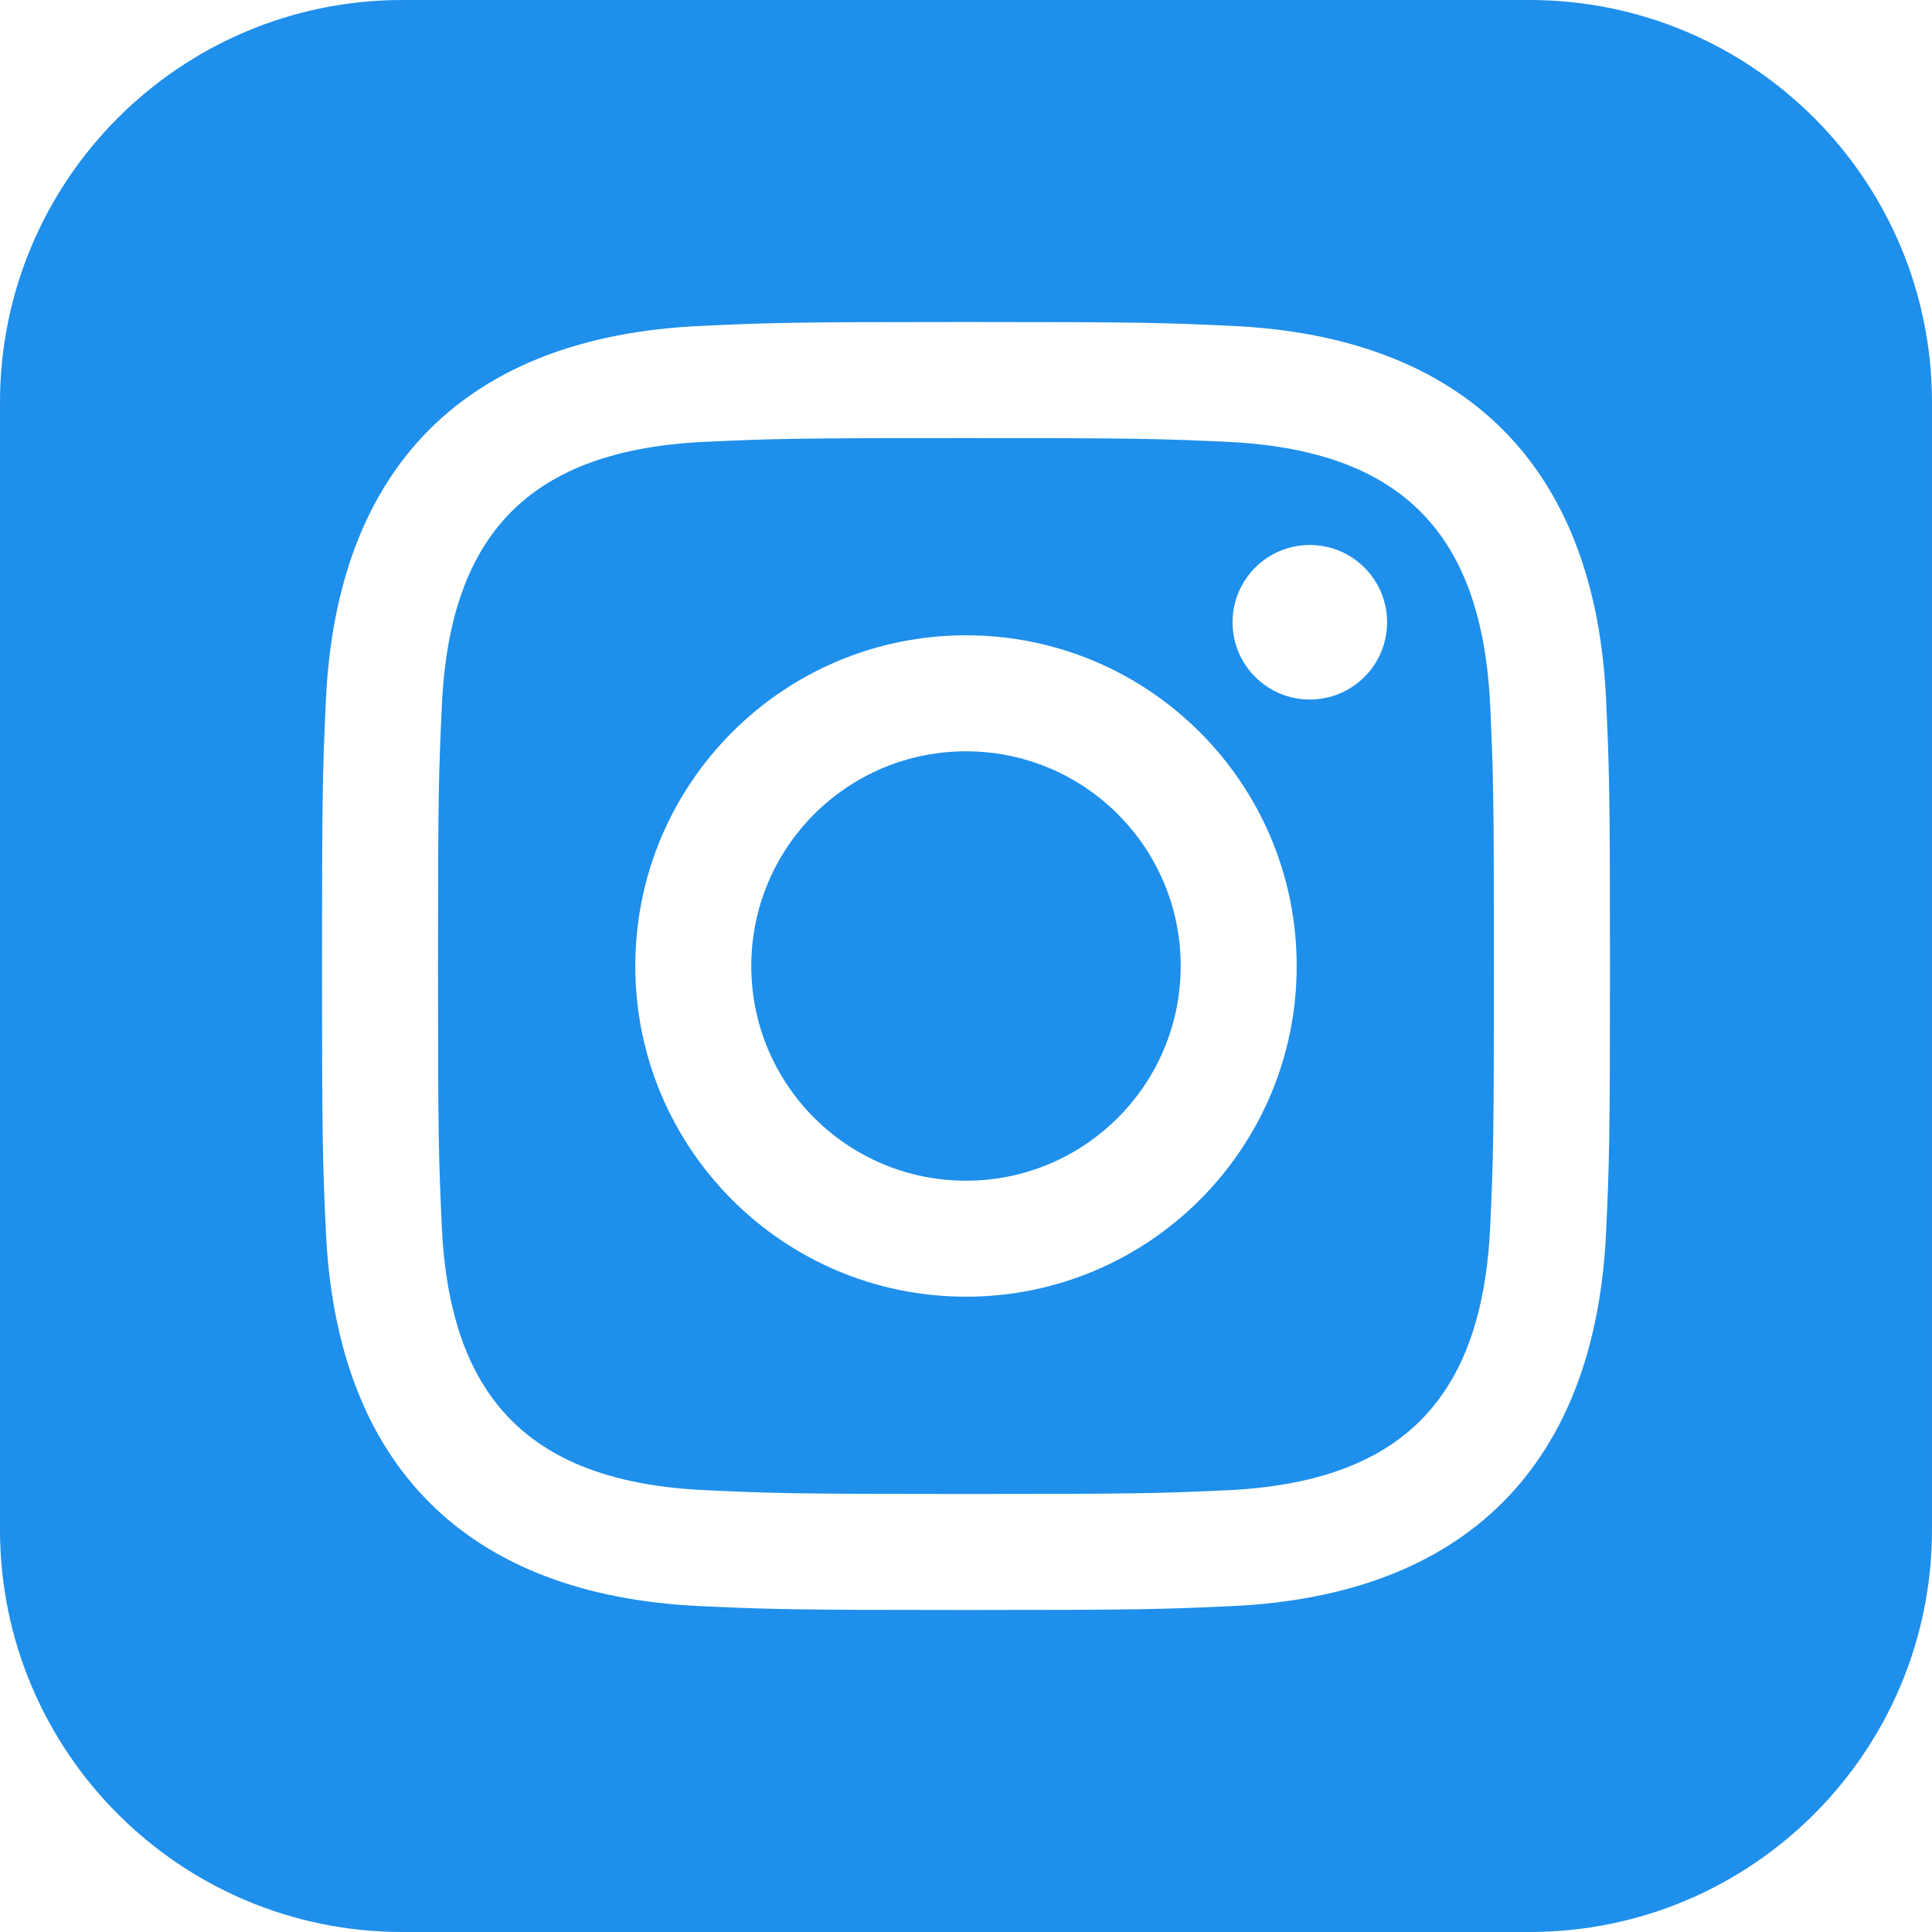
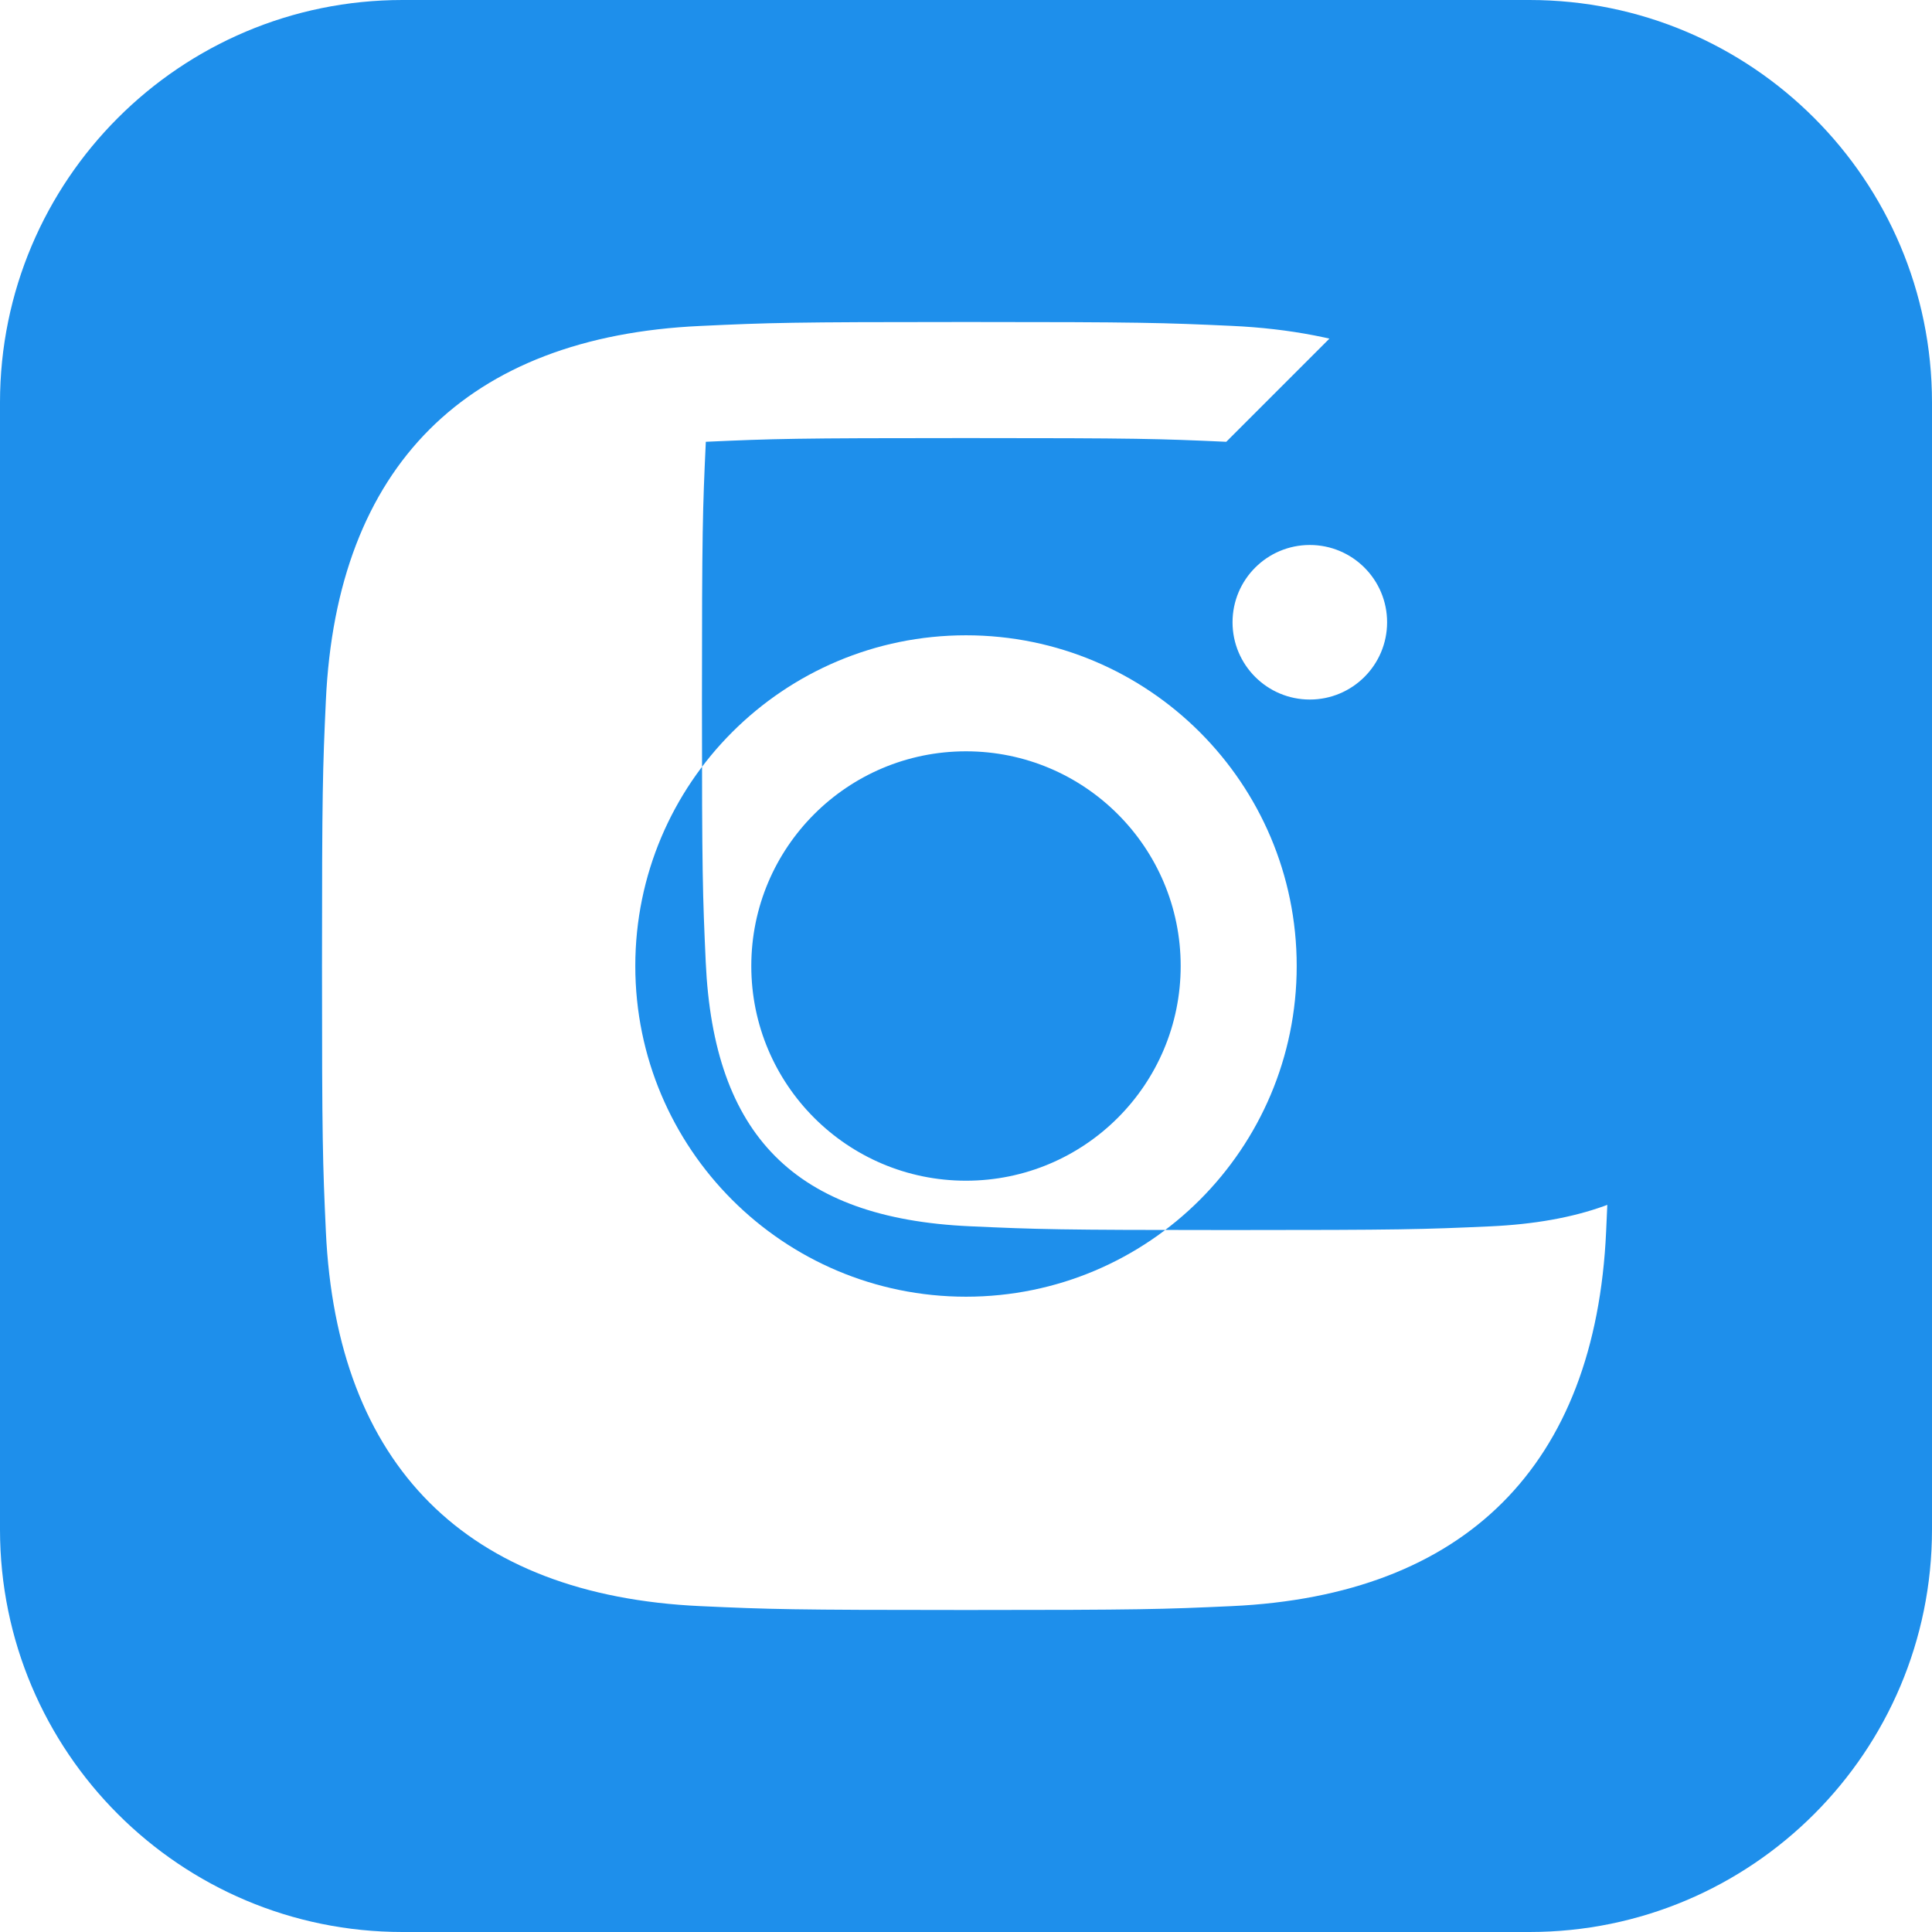
<svg xmlns="http://www.w3.org/2000/svg" width="100%" height="100%" viewBox="0 0 100 100" version="1.1" xml:space="preserve" style="fill-rule:evenodd;clip-rule:evenodd;stroke-linejoin:round;stroke-miterlimit:2;">
-   <path d="M63.471,22.867c-3.513,-0.159 -4.571,-0.192 -13.471,-0.192c-8.9,0 -9.954,0.033 -13.467,0.192c-9.041,0.412 -13.254,4.696 -13.662,13.662c-0.163,3.517 -0.2,4.571 -0.2,13.471c-0,8.9 0.037,9.954 0.196,13.471c0.412,8.95 4.608,13.25 13.662,13.662c3.513,0.159 4.571,0.196 13.471,0.196c8.904,0 9.958,-0.033 13.471,-0.191c9.041,-0.413 13.25,-4.705 13.662,-13.663c0.159,-3.517 0.192,-4.571 0.192,-13.471c0,-8.9 -0.033,-9.954 -0.192,-13.466c-0.412,-8.971 -4.629,-13.259 -13.662,-13.671Zm-13.471,44.25c-9.454,-0 -17.117,-7.663 -17.117,-17.117c0,-9.454 7.667,-17.117 17.117,-17.117c9.45,0 17.117,7.663 17.117,17.117c-0,9.454 -7.663,17.117 -17.117,17.117Zm17.796,-30.909c-2.209,0 -4,-1.791 -4,-4c-0,-2.208 1.791,-4 4,-4c2.208,0 4,1.792 4,4c-0,2.209 -1.792,4 -4,4Zm-6.684,13.792c0,6.138 -4.975,11.113 -11.112,11.113c-6.138,-0 -11.113,-4.975 -11.113,-11.113c0,-6.138 4.975,-11.112 11.113,-11.112c6.137,-0 11.112,4.974 11.112,11.112Zm18.055,-50l-58.334,0c-11.504,0 -20.833,9.329 -20.833,20.833l-0,58.334c-0,11.504 9.329,20.833 20.833,20.833l58.334,-0c11.508,-0 20.833,-9.329 20.833,-20.833l-0,-58.334c-0,-11.504 -9.325,-20.833 -20.833,-20.833Zm3.966,63.742c-0.55,12.12 -7.296,18.837 -19.387,19.391c-3.559,0.163 -4.692,0.2 -13.746,0.2c-9.054,0 -10.183,-0.037 -13.742,-0.2c-12.116,-0.554 -18.833,-7.283 -19.391,-19.391c-0.163,-3.555 -0.2,-4.688 -0.2,-13.742c-0,-9.05 0.037,-10.188 0.2,-13.742c0.558,-12.116 7.283,-18.837 19.391,-19.387c3.559,-0.167 4.688,-0.204 13.742,-0.204c9.054,-0 10.187,0.037 13.746,0.2c12.116,0.554 18.846,7.296 19.387,19.387c0.163,3.558 0.2,4.696 0.2,13.746c0,9.054 -0.037,10.188 -0.2,13.742Z" style="fill:#1e8feb;fill-rule:nonzero;" />
+   <path d="M63.471,22.867c-3.513,-0.159 -4.571,-0.192 -13.471,-0.192c-8.9,0 -9.954,0.033 -13.467,0.192c-0.163,3.517 -0.2,4.571 -0.2,13.471c-0,8.9 0.037,9.954 0.196,13.471c0.412,8.95 4.608,13.25 13.662,13.662c3.513,0.159 4.571,0.196 13.471,0.196c8.904,0 9.958,-0.033 13.471,-0.191c9.041,-0.413 13.25,-4.705 13.662,-13.663c0.159,-3.517 0.192,-4.571 0.192,-13.471c0,-8.9 -0.033,-9.954 -0.192,-13.466c-0.412,-8.971 -4.629,-13.259 -13.662,-13.671Zm-13.471,44.25c-9.454,-0 -17.117,-7.663 -17.117,-17.117c0,-9.454 7.667,-17.117 17.117,-17.117c9.45,0 17.117,7.663 17.117,17.117c-0,9.454 -7.663,17.117 -17.117,17.117Zm17.796,-30.909c-2.209,0 -4,-1.791 -4,-4c-0,-2.208 1.791,-4 4,-4c2.208,0 4,1.792 4,4c-0,2.209 -1.792,4 -4,4Zm-6.684,13.792c0,6.138 -4.975,11.113 -11.112,11.113c-6.138,-0 -11.113,-4.975 -11.113,-11.113c0,-6.138 4.975,-11.112 11.113,-11.112c6.137,-0 11.112,4.974 11.112,11.112Zm18.055,-50l-58.334,0c-11.504,0 -20.833,9.329 -20.833,20.833l-0,58.334c-0,11.504 9.329,20.833 20.833,20.833l58.334,-0c11.508,-0 20.833,-9.329 20.833,-20.833l-0,-58.334c-0,-11.504 -9.325,-20.833 -20.833,-20.833Zm3.966,63.742c-0.55,12.12 -7.296,18.837 -19.387,19.391c-3.559,0.163 -4.692,0.2 -13.746,0.2c-9.054,0 -10.183,-0.037 -13.742,-0.2c-12.116,-0.554 -18.833,-7.283 -19.391,-19.391c-0.163,-3.555 -0.2,-4.688 -0.2,-13.742c-0,-9.05 0.037,-10.188 0.2,-13.742c0.558,-12.116 7.283,-18.837 19.391,-19.387c3.559,-0.167 4.688,-0.204 13.742,-0.204c9.054,-0 10.187,0.037 13.746,0.2c12.116,0.554 18.846,7.296 19.387,19.387c0.163,3.558 0.2,4.696 0.2,13.746c0,9.054 -0.037,10.188 -0.2,13.742Z" style="fill:#1e8feb;fill-rule:nonzero;" />
</svg>